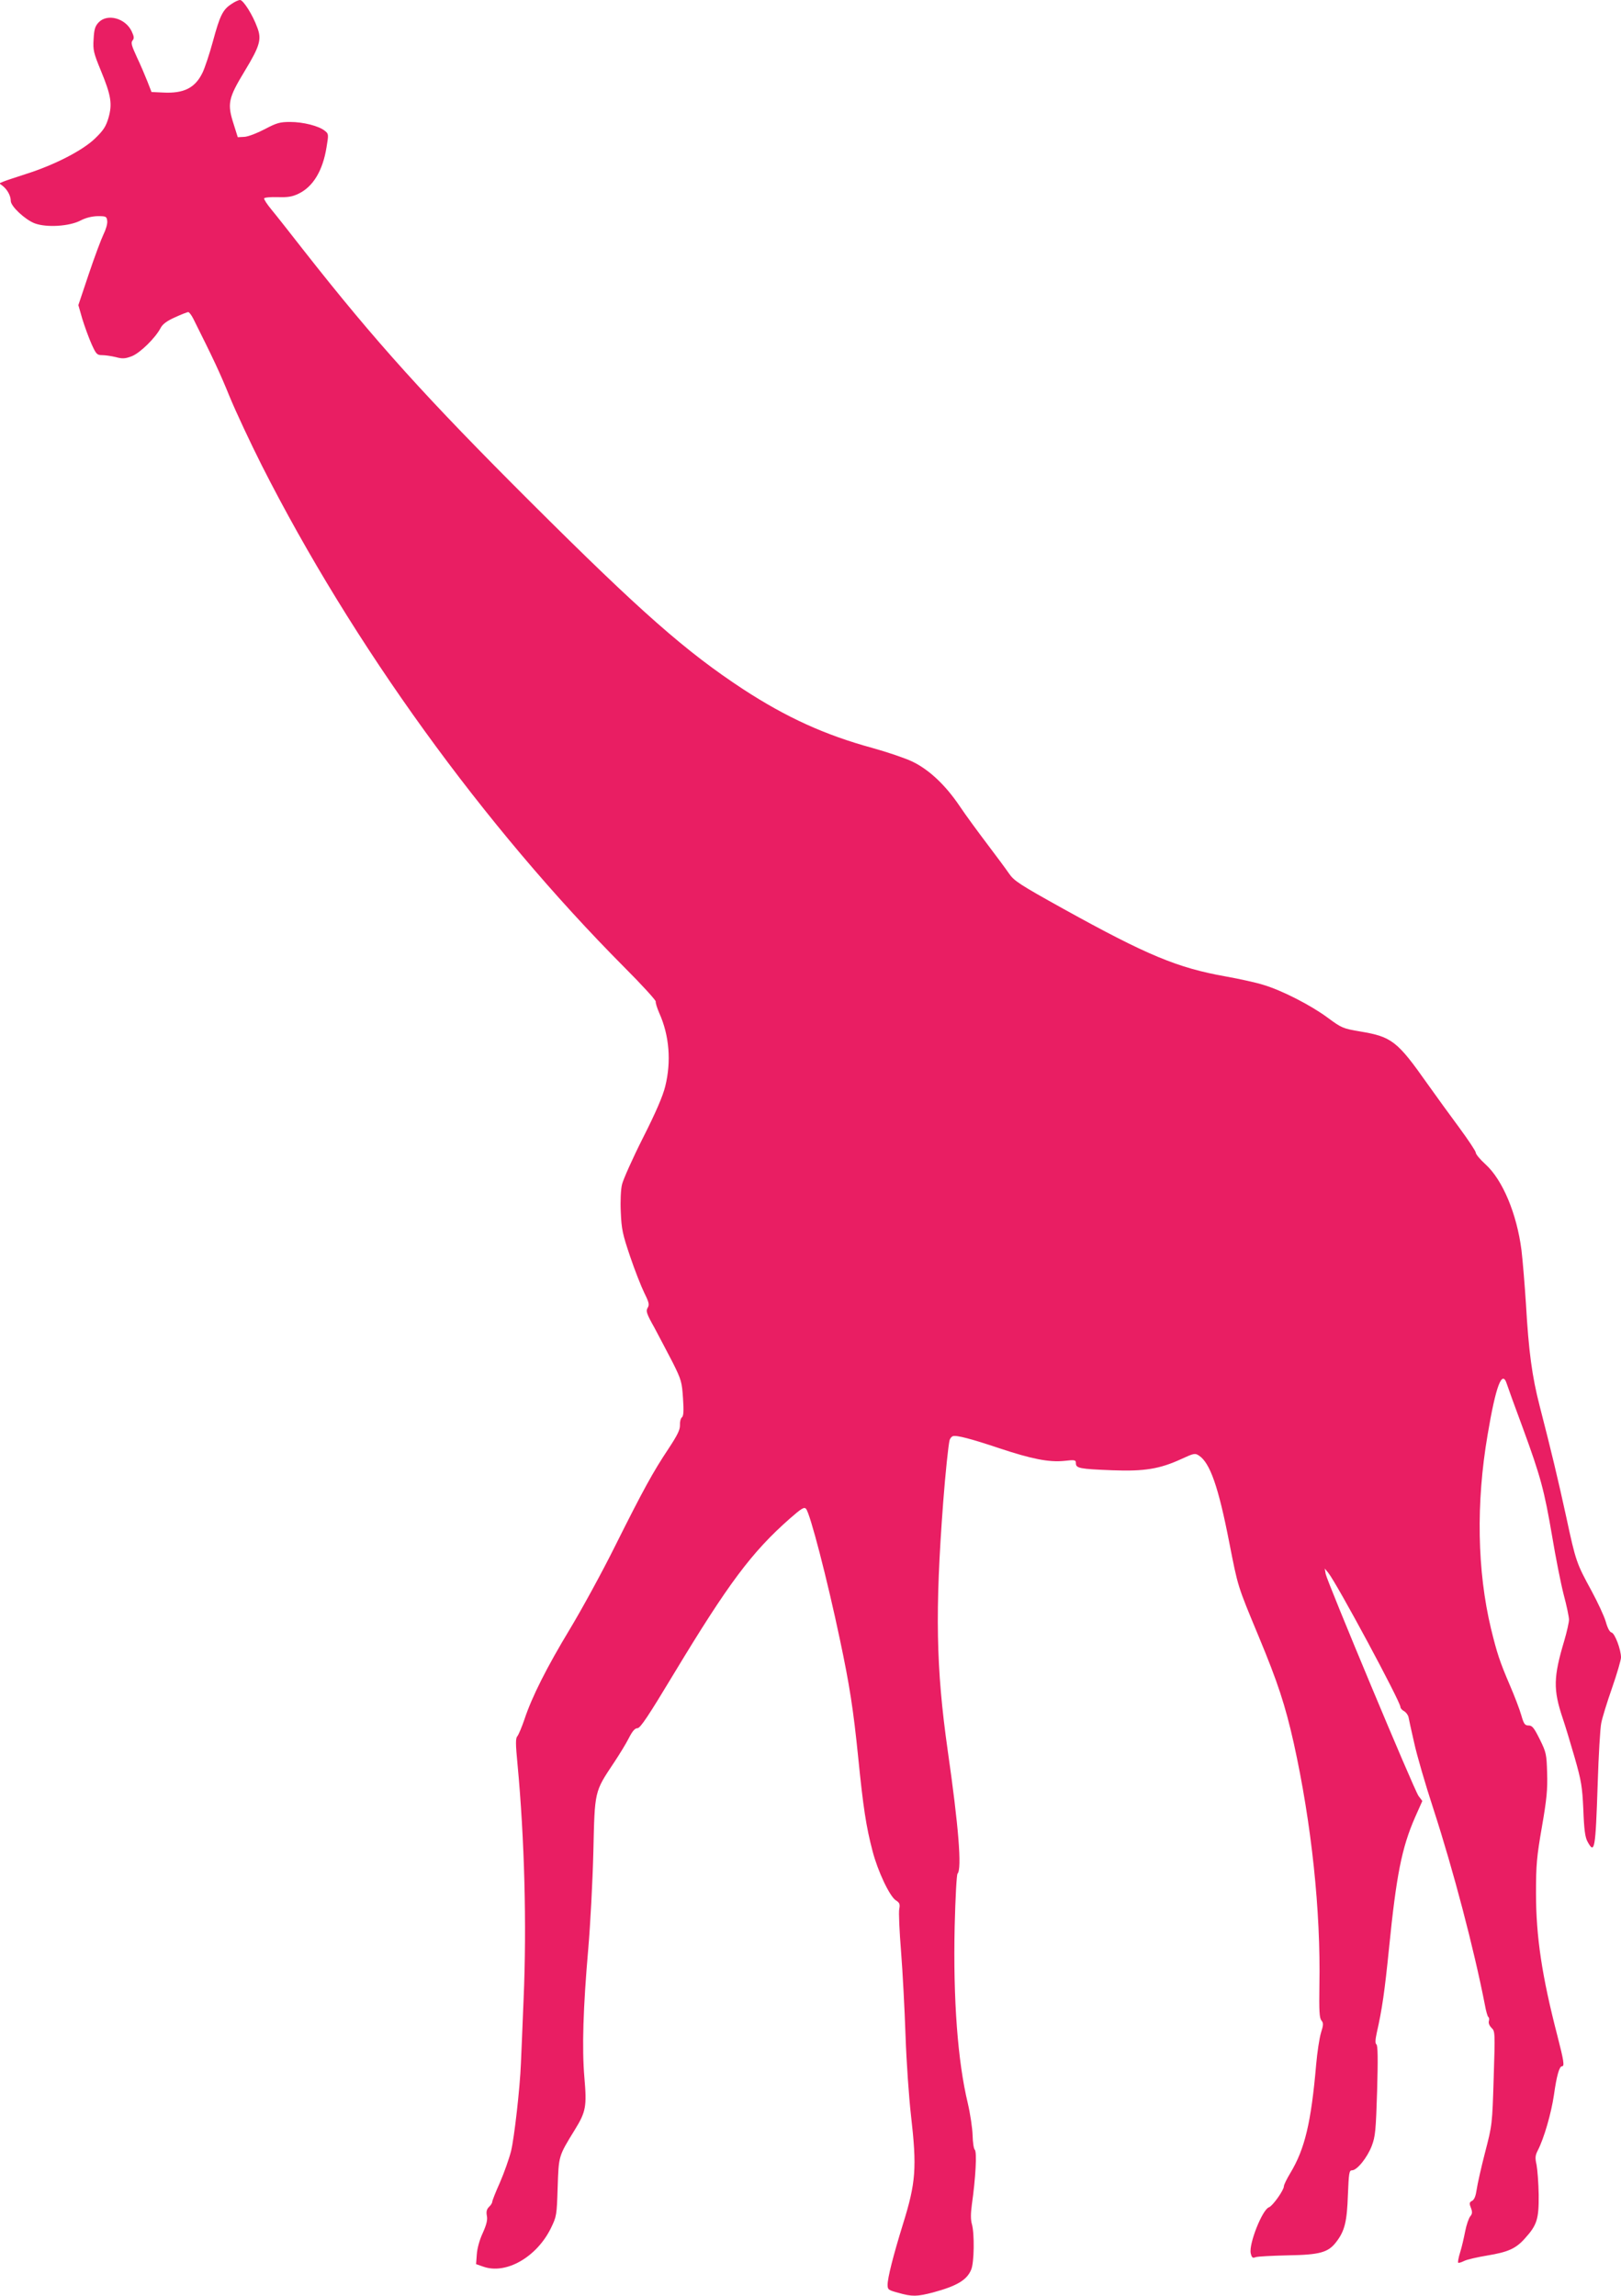
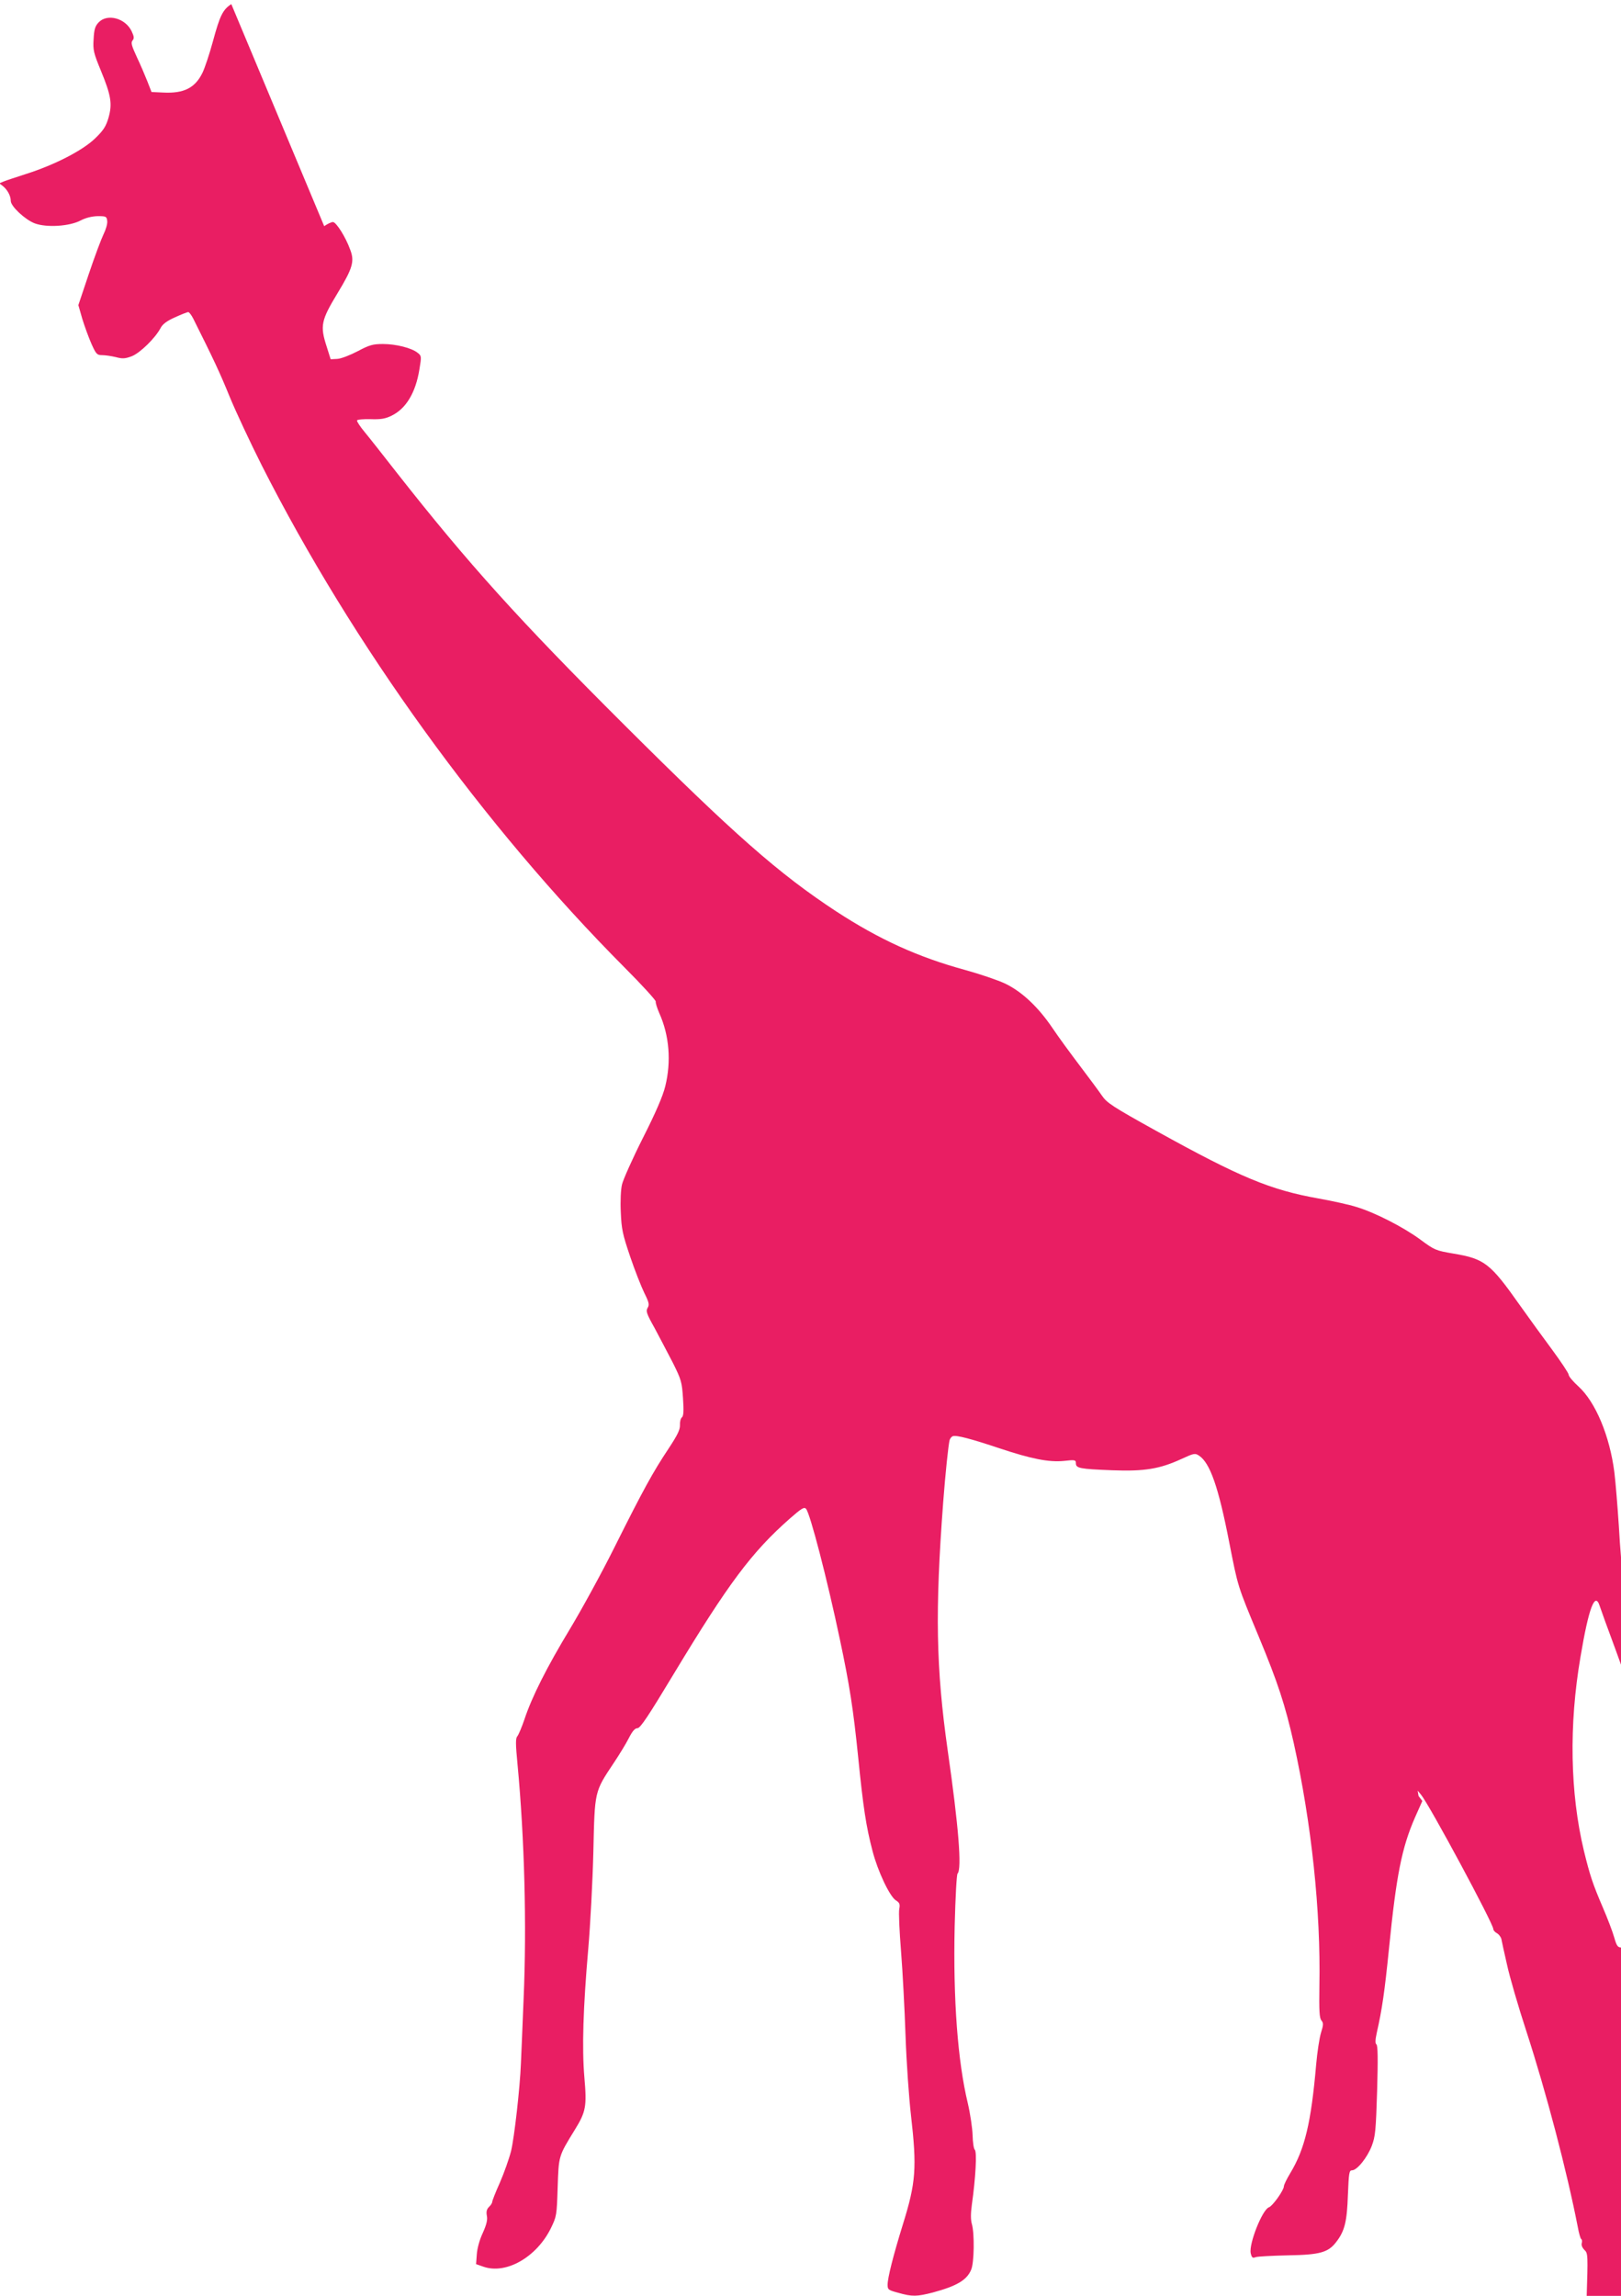
<svg xmlns="http://www.w3.org/2000/svg" version="1.0" width="904pt" height="1280pt" viewBox="0 0 904 1280" preserveAspectRatio="xMidYMid meet">
  <g transform="translate(0,1280) scale(0.1,-0.1)" fill="#e91e63" stroke="none">
-     <path d="M1290 12777 c-48 -31 -64 -65 -103 -209 -19 -70 -45 -147 -57 -172 -41 -86 -104 -118 -220 -112 l-65 3 -23 59 c-13 33 -39 94 -59 136 -29 63 -34 80 -24 92 10 12 9 22 -5 52 -35 73 -136 100 -184 49 -20 -21 -25 -39 -28 -93 -4 -62 0 -77 41 -177 57 -138 64 -185 42 -262 -14 -47 -27 -69 -75 -115 -69 -67 -227 -148 -385 -198 -55 -18 -111 -36 -125 -42 l-24 -10 21 -16 c25 -21 43 -54 43 -82 0 -30 79 -104 133 -125 66 -25 195 -17 257 16 29 15 62 23 95 24 47 0 50 -2 53 -27 2 -16 -8 -49 -21 -75 -13 -27 -50 -126 -82 -221 l-58 -173 22 -77 c13 -42 36 -105 51 -139 26 -58 31 -63 60 -63 17 0 51 -5 76 -11 37 -10 52 -9 89 5 46 18 132 102 161 158 11 21 35 39 80 59 35 16 68 29 74 29 5 0 18 -17 28 -37 112 -224 148 -300 202 -433 35 -85 116 -258 180 -385 507 -1000 1236 -2008 2023 -2799 98 -98 176 -184 174 -190 -2 -6 7 -35 20 -65 56 -125 67 -270 33 -407 -13 -54 -53 -147 -125 -289 -58 -115 -110 -232 -116 -258 -7 -27 -10 -93 -7 -155 4 -95 10 -123 52 -247 26 -77 62 -168 79 -203 27 -54 29 -66 19 -83 -11 -18 -7 -32 38 -112 27 -51 73 -138 102 -194 48 -96 51 -109 57 -199 5 -70 3 -98 -6 -106 -7 -5 -12 -25 -11 -43 1 -26 -14 -56 -64 -132 -86 -129 -141 -229 -299 -545 -72 -145 -185 -351 -250 -459 -130 -215 -213 -380 -254 -504 -15 -44 -33 -87 -40 -95 -10 -12 -10 -41 1 -155 39 -414 52 -899 34 -1310 -7 -165 -13 -327 -15 -360 -5 -133 -37 -415 -55 -488 -11 -43 -39 -122 -62 -175 -24 -53 -43 -102 -43 -108 0 -6 -8 -19 -18 -28 -13 -13 -16 -27 -12 -49 5 -23 -2 -50 -23 -97 -18 -38 -31 -87 -33 -119 l-4 -54 40 -14 c126 -45 297 52 377 214 32 66 33 71 38 228 6 177 4 172 95 320 63 102 68 131 54 293 -14 163 -7 389 22 722 11 129 24 370 28 535 8 343 5 333 115 498 30 45 68 107 83 137 20 39 34 55 48 55 16 0 61 68 205 307 302 500 432 674 644 861 65 57 81 67 91 55 22 -22 119 -396 189 -729 54 -254 75 -390 102 -657 28 -279 44 -385 80 -522 29 -112 95 -252 130 -275 21 -13 24 -21 19 -48 -4 -18 1 -125 10 -237 9 -113 20 -324 25 -470 5 -146 19 -344 30 -440 34 -297 28 -378 -45 -612 -55 -178 -85 -298 -85 -336 0 -27 4 -30 60 -45 77 -22 104 -21 193 2 133 36 189 69 213 127 17 39 19 202 4 254 -7 24 -7 59 0 110 21 148 29 294 16 305 -6 6 -11 41 -12 80 -1 39 -13 120 -27 180 -56 233 -82 577 -73 985 4 163 11 289 16 294 25 25 6 264 -55 688 -65 458 -71 774 -25 1383 12 158 29 322 36 347 3 9 11 19 18 21 19 7 103 -15 261 -68 178 -59 273 -78 358 -70 62 7 67 6 67 -13 0 -28 22 -32 201 -39 181 -7 266 7 388 63 69 32 76 33 97 19 62 -40 109 -175 169 -483 50 -254 45 -238 165 -527 106 -255 147 -380 195 -593 99 -448 151 -935 143 -1353 -2 -141 0 -179 11 -193 12 -15 12 -24 -2 -69 -9 -29 -21 -109 -27 -177 -28 -323 -63 -471 -144 -605 -20 -33 -36 -66 -36 -74 0 -22 -63 -110 -83 -117 -37 -12 -113 -204 -102 -256 6 -25 10 -29 28 -22 12 4 93 8 179 10 180 3 226 16 271 76 46 60 59 112 64 261 5 122 7 137 23 137 28 0 85 71 110 136 20 53 23 84 30 309 5 174 4 252 -4 257 -7 5 -7 24 2 65 30 132 44 231 68 468 41 410 71 562 145 732 l41 92 -21 28 c-25 34 -510 1196 -518 1238 l-5 30 19 -23 c48 -59 403 -719 403 -749 0 -7 9 -17 20 -23 11 -6 22 -21 25 -33 2 -12 16 -76 31 -141 14 -66 63 -235 109 -375 110 -339 225 -776 286 -1089 6 -34 15 -65 19 -67 5 -3 6 -13 3 -24 -3 -11 4 -26 15 -37 20 -18 20 -27 12 -279 -8 -259 -8 -261 -48 -415 -22 -85 -43 -179 -47 -208 -5 -35 -13 -55 -25 -62 -16 -8 -17 -14 -7 -39 9 -24 8 -34 -4 -48 -8 -10 -21 -47 -28 -83 -7 -36 -19 -89 -28 -117 -9 -29 -14 -55 -11 -58 2 -3 18 2 34 10 16 8 74 21 128 30 115 19 159 38 209 94 69 76 79 109 78 244 -1 66 -7 142 -12 168 -9 39 -7 53 7 80 35 68 75 207 90 309 15 107 30 160 45 160 15 0 10 31 -26 171 -86 332 -119 552 -119 794 0 158 4 203 33 370 27 155 32 210 29 301 -3 104 -5 114 -41 187 -32 64 -42 77 -62 77 -21 0 -27 8 -41 57 -9 32 -38 108 -64 168 -56 131 -71 176 -105 315 -77 322 -84 700 -19 1080 46 274 81 366 107 285 5 -16 45 -127 89 -245 100 -273 120 -348 164 -605 19 -115 48 -261 64 -324 17 -63 30 -126 30 -141 0 -15 -12 -68 -26 -116 -61 -204 -63 -273 -9 -434 14 -41 44 -140 67 -220 37 -130 42 -160 48 -290 4 -110 10 -153 23 -177 40 -74 45 -45 57 322 5 160 14 312 20 339 5 27 32 115 60 195 28 80 50 157 50 170 0 44 -34 134 -52 139 -11 2 -23 25 -33 61 -9 31 -45 108 -79 171 -84 154 -88 164 -141 411 -47 215 -83 366 -149 622 -42 163 -61 303 -76 567 -7 107 -18 242 -25 300 -26 203 -105 392 -201 479 -30 27 -54 56 -54 65 0 8 -42 71 -92 139 -51 69 -132 180 -180 248 -165 234 -197 259 -371 288 -99 17 -104 19 -184 78 -92 68 -253 151 -357 182 -37 12 -132 33 -210 47 -270 48 -438 118 -904 376 -247 137 -277 157 -305 198 -17 25 -72 99 -122 165 -50 66 -120 161 -154 212 -80 118 -170 202 -263 247 -40 19 -140 53 -223 76 -264 72 -479 170 -720 327 -320 210 -571 431 -1180 1038 -589 587 -873 902 -1269 1406 -75 96 -156 199 -181 229 -25 30 -44 59 -42 64 2 5 36 8 75 7 57 -2 82 2 117 19 81 39 135 128 156 259 12 72 12 75 -10 92 -33 27 -121 49 -193 49 -56 0 -75 -5 -141 -40 -42 -22 -93 -42 -114 -43 l-37 -2 -22 70 c-38 117 -32 146 62 301 83 137 94 175 69 240 -26 72 -78 153 -96 154 -9 0 -31 -10 -49 -23z" />
+     <path d="M1290 12777 c-48 -31 -64 -65 -103 -209 -19 -70 -45 -147 -57 -172 -41 -86 -104 -118 -220 -112 l-65 3 -23 59 c-13 33 -39 94 -59 136 -29 63 -34 80 -24 92 10 12 9 22 -5 52 -35 73 -136 100 -184 49 -20 -21 -25 -39 -28 -93 -4 -62 0 -77 41 -177 57 -138 64 -185 42 -262 -14 -47 -27 -69 -75 -115 -69 -67 -227 -148 -385 -198 -55 -18 -111 -36 -125 -42 l-24 -10 21 -16 c25 -21 43 -54 43 -82 0 -30 79 -104 133 -125 66 -25 195 -17 257 16 29 15 62 23 95 24 47 0 50 -2 53 -27 2 -16 -8 -49 -21 -75 -13 -27 -50 -126 -82 -221 l-58 -173 22 -77 c13 -42 36 -105 51 -139 26 -58 31 -63 60 -63 17 0 51 -5 76 -11 37 -10 52 -9 89 5 46 18 132 102 161 158 11 21 35 39 80 59 35 16 68 29 74 29 5 0 18 -17 28 -37 112 -224 148 -300 202 -433 35 -85 116 -258 180 -385 507 -1000 1236 -2008 2023 -2799 98 -98 176 -184 174 -190 -2 -6 7 -35 20 -65 56 -125 67 -270 33 -407 -13 -54 -53 -147 -125 -289 -58 -115 -110 -232 -116 -258 -7 -27 -10 -93 -7 -155 4 -95 10 -123 52 -247 26 -77 62 -168 79 -203 27 -54 29 -66 19 -83 -11 -18 -7 -32 38 -112 27 -51 73 -138 102 -194 48 -96 51 -109 57 -199 5 -70 3 -98 -6 -106 -7 -5 -12 -25 -11 -43 1 -26 -14 -56 -64 -132 -86 -129 -141 -229 -299 -545 -72 -145 -185 -351 -250 -459 -130 -215 -213 -380 -254 -504 -15 -44 -33 -87 -40 -95 -10 -12 -10 -41 1 -155 39 -414 52 -899 34 -1310 -7 -165 -13 -327 -15 -360 -5 -133 -37 -415 -55 -488 -11 -43 -39 -122 -62 -175 -24 -53 -43 -102 -43 -108 0 -6 -8 -19 -18 -28 -13 -13 -16 -27 -12 -49 5 -23 -2 -50 -23 -97 -18 -38 -31 -87 -33 -119 l-4 -54 40 -14 c126 -45 297 52 377 214 32 66 33 71 38 228 6 177 4 172 95 320 63 102 68 131 54 293 -14 163 -7 389 22 722 11 129 24 370 28 535 8 343 5 333 115 498 30 45 68 107 83 137 20 39 34 55 48 55 16 0 61 68 205 307 302 500 432 674 644 861 65 57 81 67 91 55 22 -22 119 -396 189 -729 54 -254 75 -390 102 -657 28 -279 44 -385 80 -522 29 -112 95 -252 130 -275 21 -13 24 -21 19 -48 -4 -18 1 -125 10 -237 9 -113 20 -324 25 -470 5 -146 19 -344 30 -440 34 -297 28 -378 -45 -612 -55 -178 -85 -298 -85 -336 0 -27 4 -30 60 -45 77 -22 104 -21 193 2 133 36 189 69 213 127 17 39 19 202 4 254 -7 24 -7 59 0 110 21 148 29 294 16 305 -6 6 -11 41 -12 80 -1 39 -13 120 -27 180 -56 233 -82 577 -73 985 4 163 11 289 16 294 25 25 6 264 -55 688 -65 458 -71 774 -25 1383 12 158 29 322 36 347 3 9 11 19 18 21 19 7 103 -15 261 -68 178 -59 273 -78 358 -70 62 7 67 6 67 -13 0 -28 22 -32 201 -39 181 -7 266 7 388 63 69 32 76 33 97 19 62 -40 109 -175 169 -483 50 -254 45 -238 165 -527 106 -255 147 -380 195 -593 99 -448 151 -935 143 -1353 -2 -141 0 -179 11 -193 12 -15 12 -24 -2 -69 -9 -29 -21 -109 -27 -177 -28 -323 -63 -471 -144 -605 -20 -33 -36 -66 -36 -74 0 -22 -63 -110 -83 -117 -37 -12 -113 -204 -102 -256 6 -25 10 -29 28 -22 12 4 93 8 179 10 180 3 226 16 271 76 46 60 59 112 64 261 5 122 7 137 23 137 28 0 85 71 110 136 20 53 23 84 30 309 5 174 4 252 -4 257 -7 5 -7 24 2 65 30 132 44 231 68 468 41 410 71 562 145 732 l41 92 -21 28 l-5 30 19 -23 c48 -59 403 -719 403 -749 0 -7 9 -17 20 -23 11 -6 22 -21 25 -33 2 -12 16 -76 31 -141 14 -66 63 -235 109 -375 110 -339 225 -776 286 -1089 6 -34 15 -65 19 -67 5 -3 6 -13 3 -24 -3 -11 4 -26 15 -37 20 -18 20 -27 12 -279 -8 -259 -8 -261 -48 -415 -22 -85 -43 -179 -47 -208 -5 -35 -13 -55 -25 -62 -16 -8 -17 -14 -7 -39 9 -24 8 -34 -4 -48 -8 -10 -21 -47 -28 -83 -7 -36 -19 -89 -28 -117 -9 -29 -14 -55 -11 -58 2 -3 18 2 34 10 16 8 74 21 128 30 115 19 159 38 209 94 69 76 79 109 78 244 -1 66 -7 142 -12 168 -9 39 -7 53 7 80 35 68 75 207 90 309 15 107 30 160 45 160 15 0 10 31 -26 171 -86 332 -119 552 -119 794 0 158 4 203 33 370 27 155 32 210 29 301 -3 104 -5 114 -41 187 -32 64 -42 77 -62 77 -21 0 -27 8 -41 57 -9 32 -38 108 -64 168 -56 131 -71 176 -105 315 -77 322 -84 700 -19 1080 46 274 81 366 107 285 5 -16 45 -127 89 -245 100 -273 120 -348 164 -605 19 -115 48 -261 64 -324 17 -63 30 -126 30 -141 0 -15 -12 -68 -26 -116 -61 -204 -63 -273 -9 -434 14 -41 44 -140 67 -220 37 -130 42 -160 48 -290 4 -110 10 -153 23 -177 40 -74 45 -45 57 322 5 160 14 312 20 339 5 27 32 115 60 195 28 80 50 157 50 170 0 44 -34 134 -52 139 -11 2 -23 25 -33 61 -9 31 -45 108 -79 171 -84 154 -88 164 -141 411 -47 215 -83 366 -149 622 -42 163 -61 303 -76 567 -7 107 -18 242 -25 300 -26 203 -105 392 -201 479 -30 27 -54 56 -54 65 0 8 -42 71 -92 139 -51 69 -132 180 -180 248 -165 234 -197 259 -371 288 -99 17 -104 19 -184 78 -92 68 -253 151 -357 182 -37 12 -132 33 -210 47 -270 48 -438 118 -904 376 -247 137 -277 157 -305 198 -17 25 -72 99 -122 165 -50 66 -120 161 -154 212 -80 118 -170 202 -263 247 -40 19 -140 53 -223 76 -264 72 -479 170 -720 327 -320 210 -571 431 -1180 1038 -589 587 -873 902 -1269 1406 -75 96 -156 199 -181 229 -25 30 -44 59 -42 64 2 5 36 8 75 7 57 -2 82 2 117 19 81 39 135 128 156 259 12 72 12 75 -10 92 -33 27 -121 49 -193 49 -56 0 -75 -5 -141 -40 -42 -22 -93 -42 -114 -43 l-37 -2 -22 70 c-38 117 -32 146 62 301 83 137 94 175 69 240 -26 72 -78 153 -96 154 -9 0 -31 -10 -49 -23z" />
  </g>
</svg>